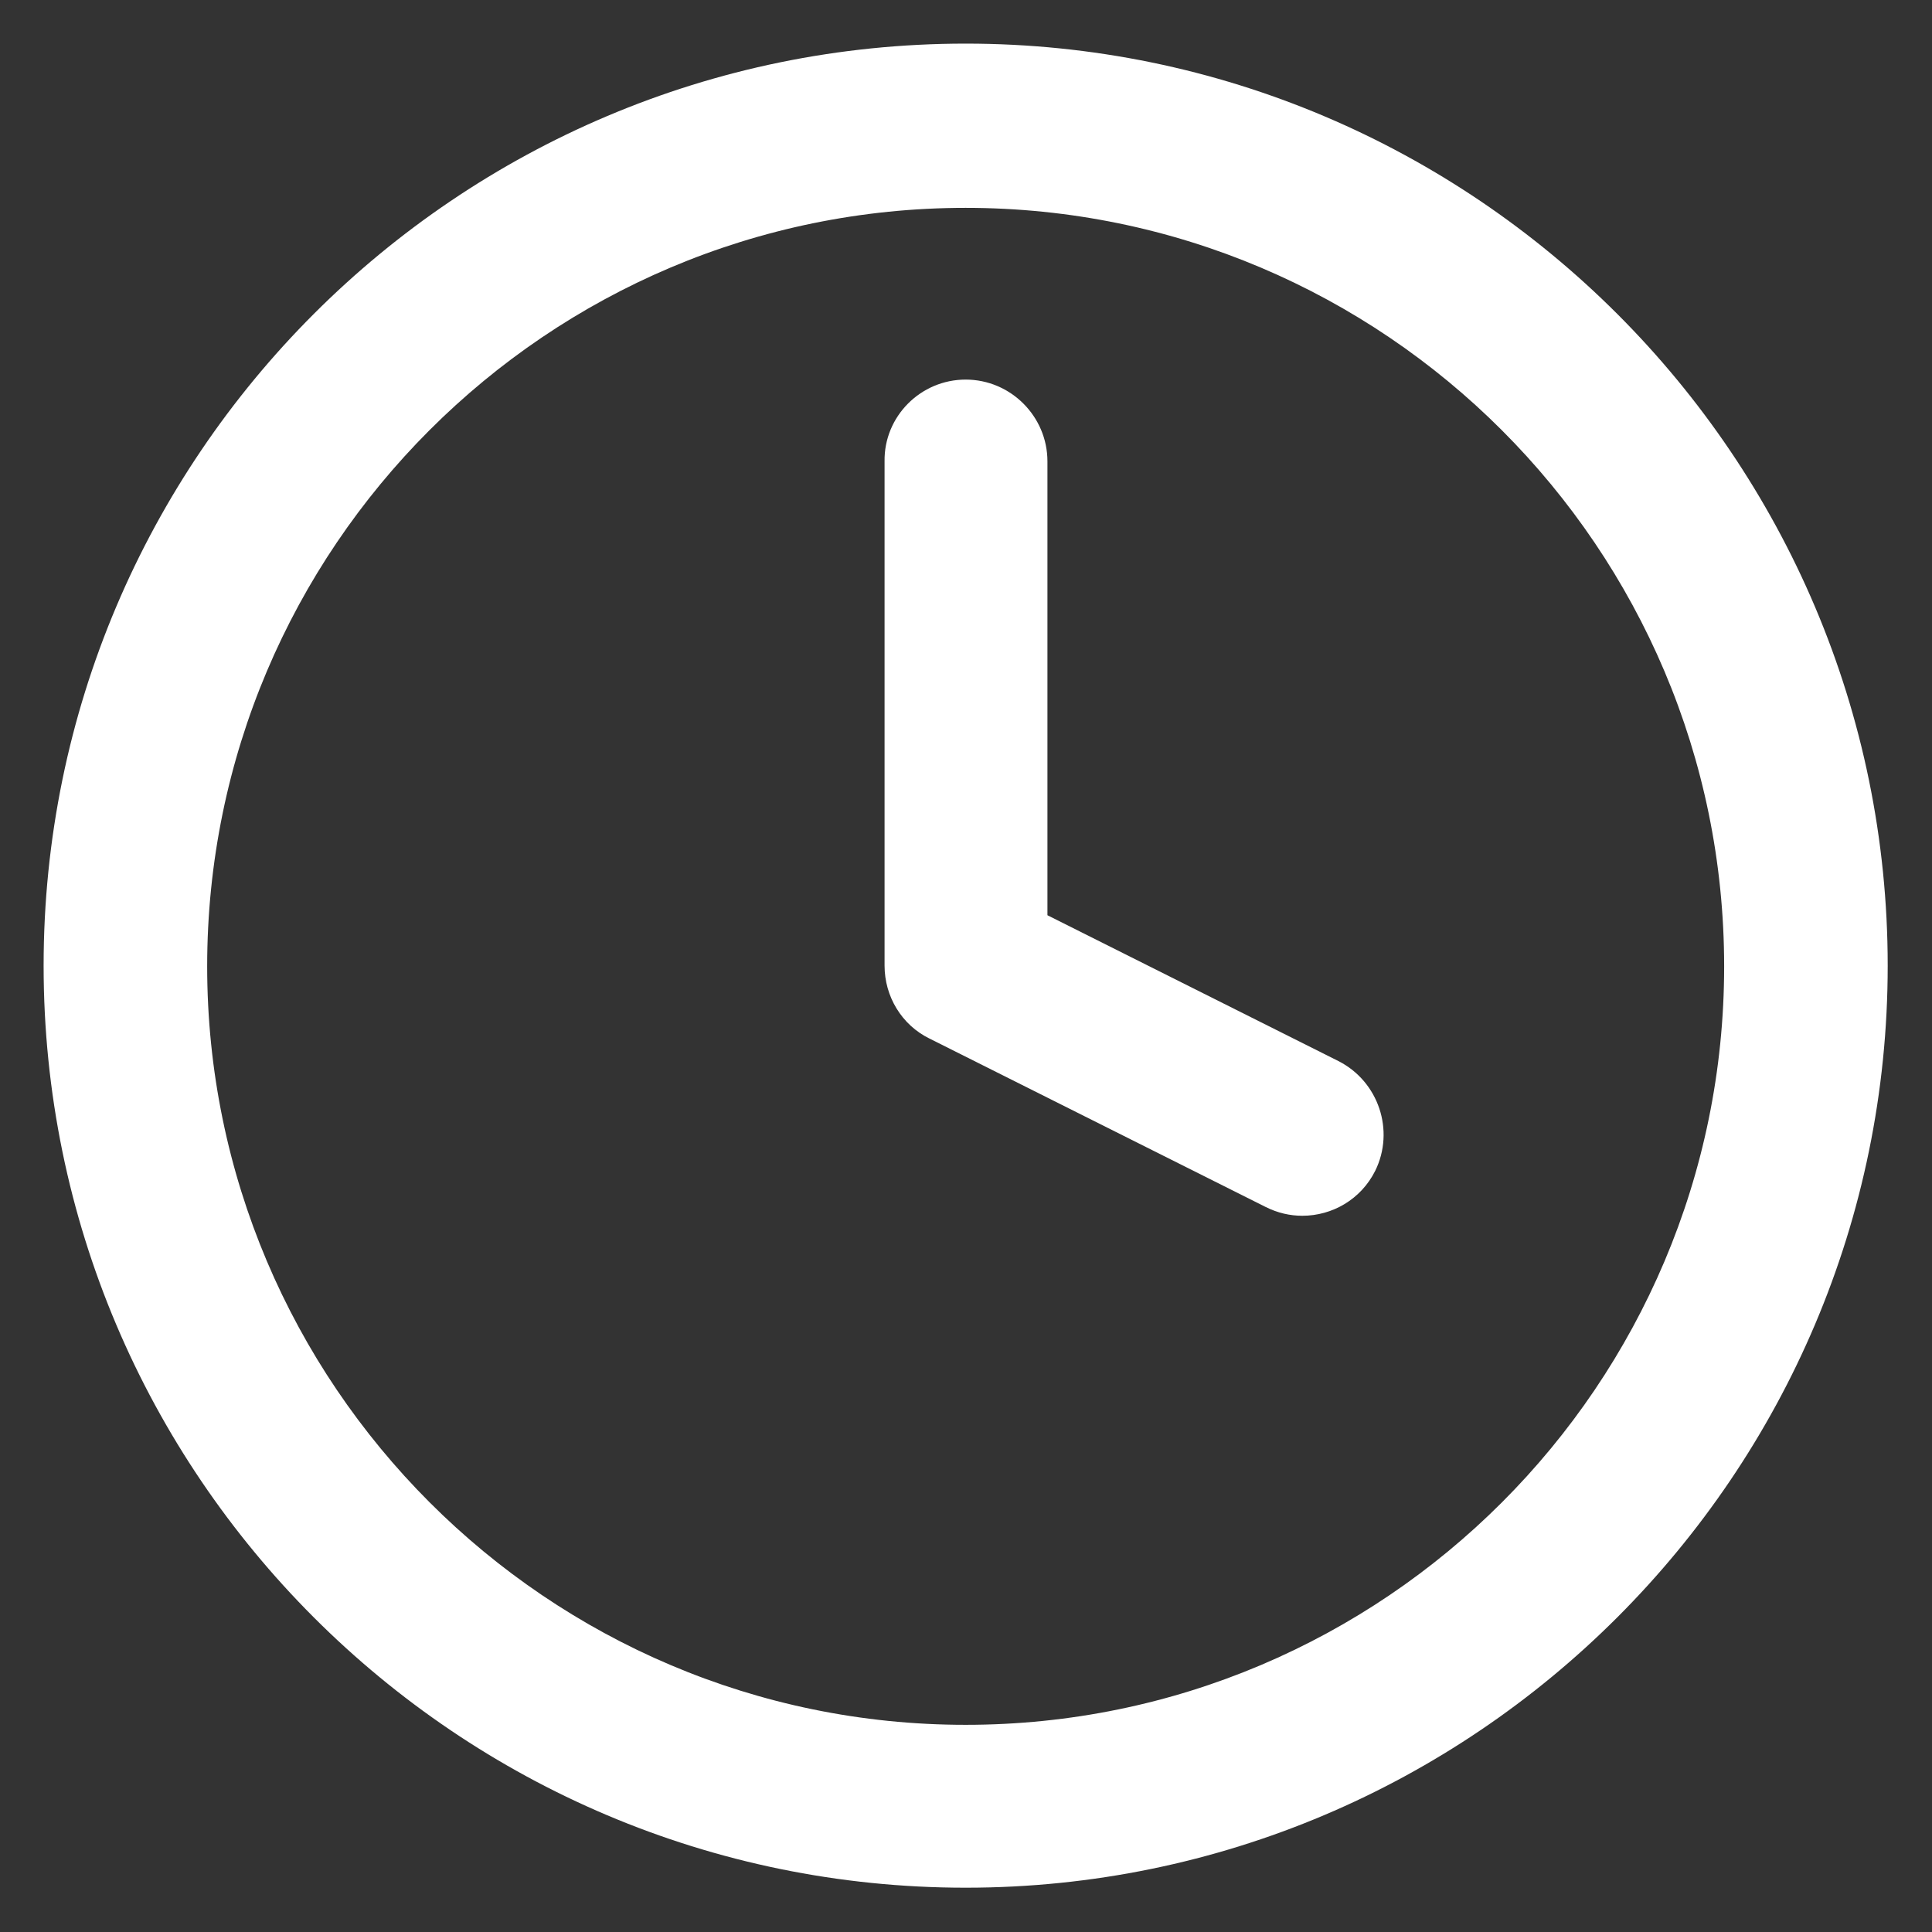
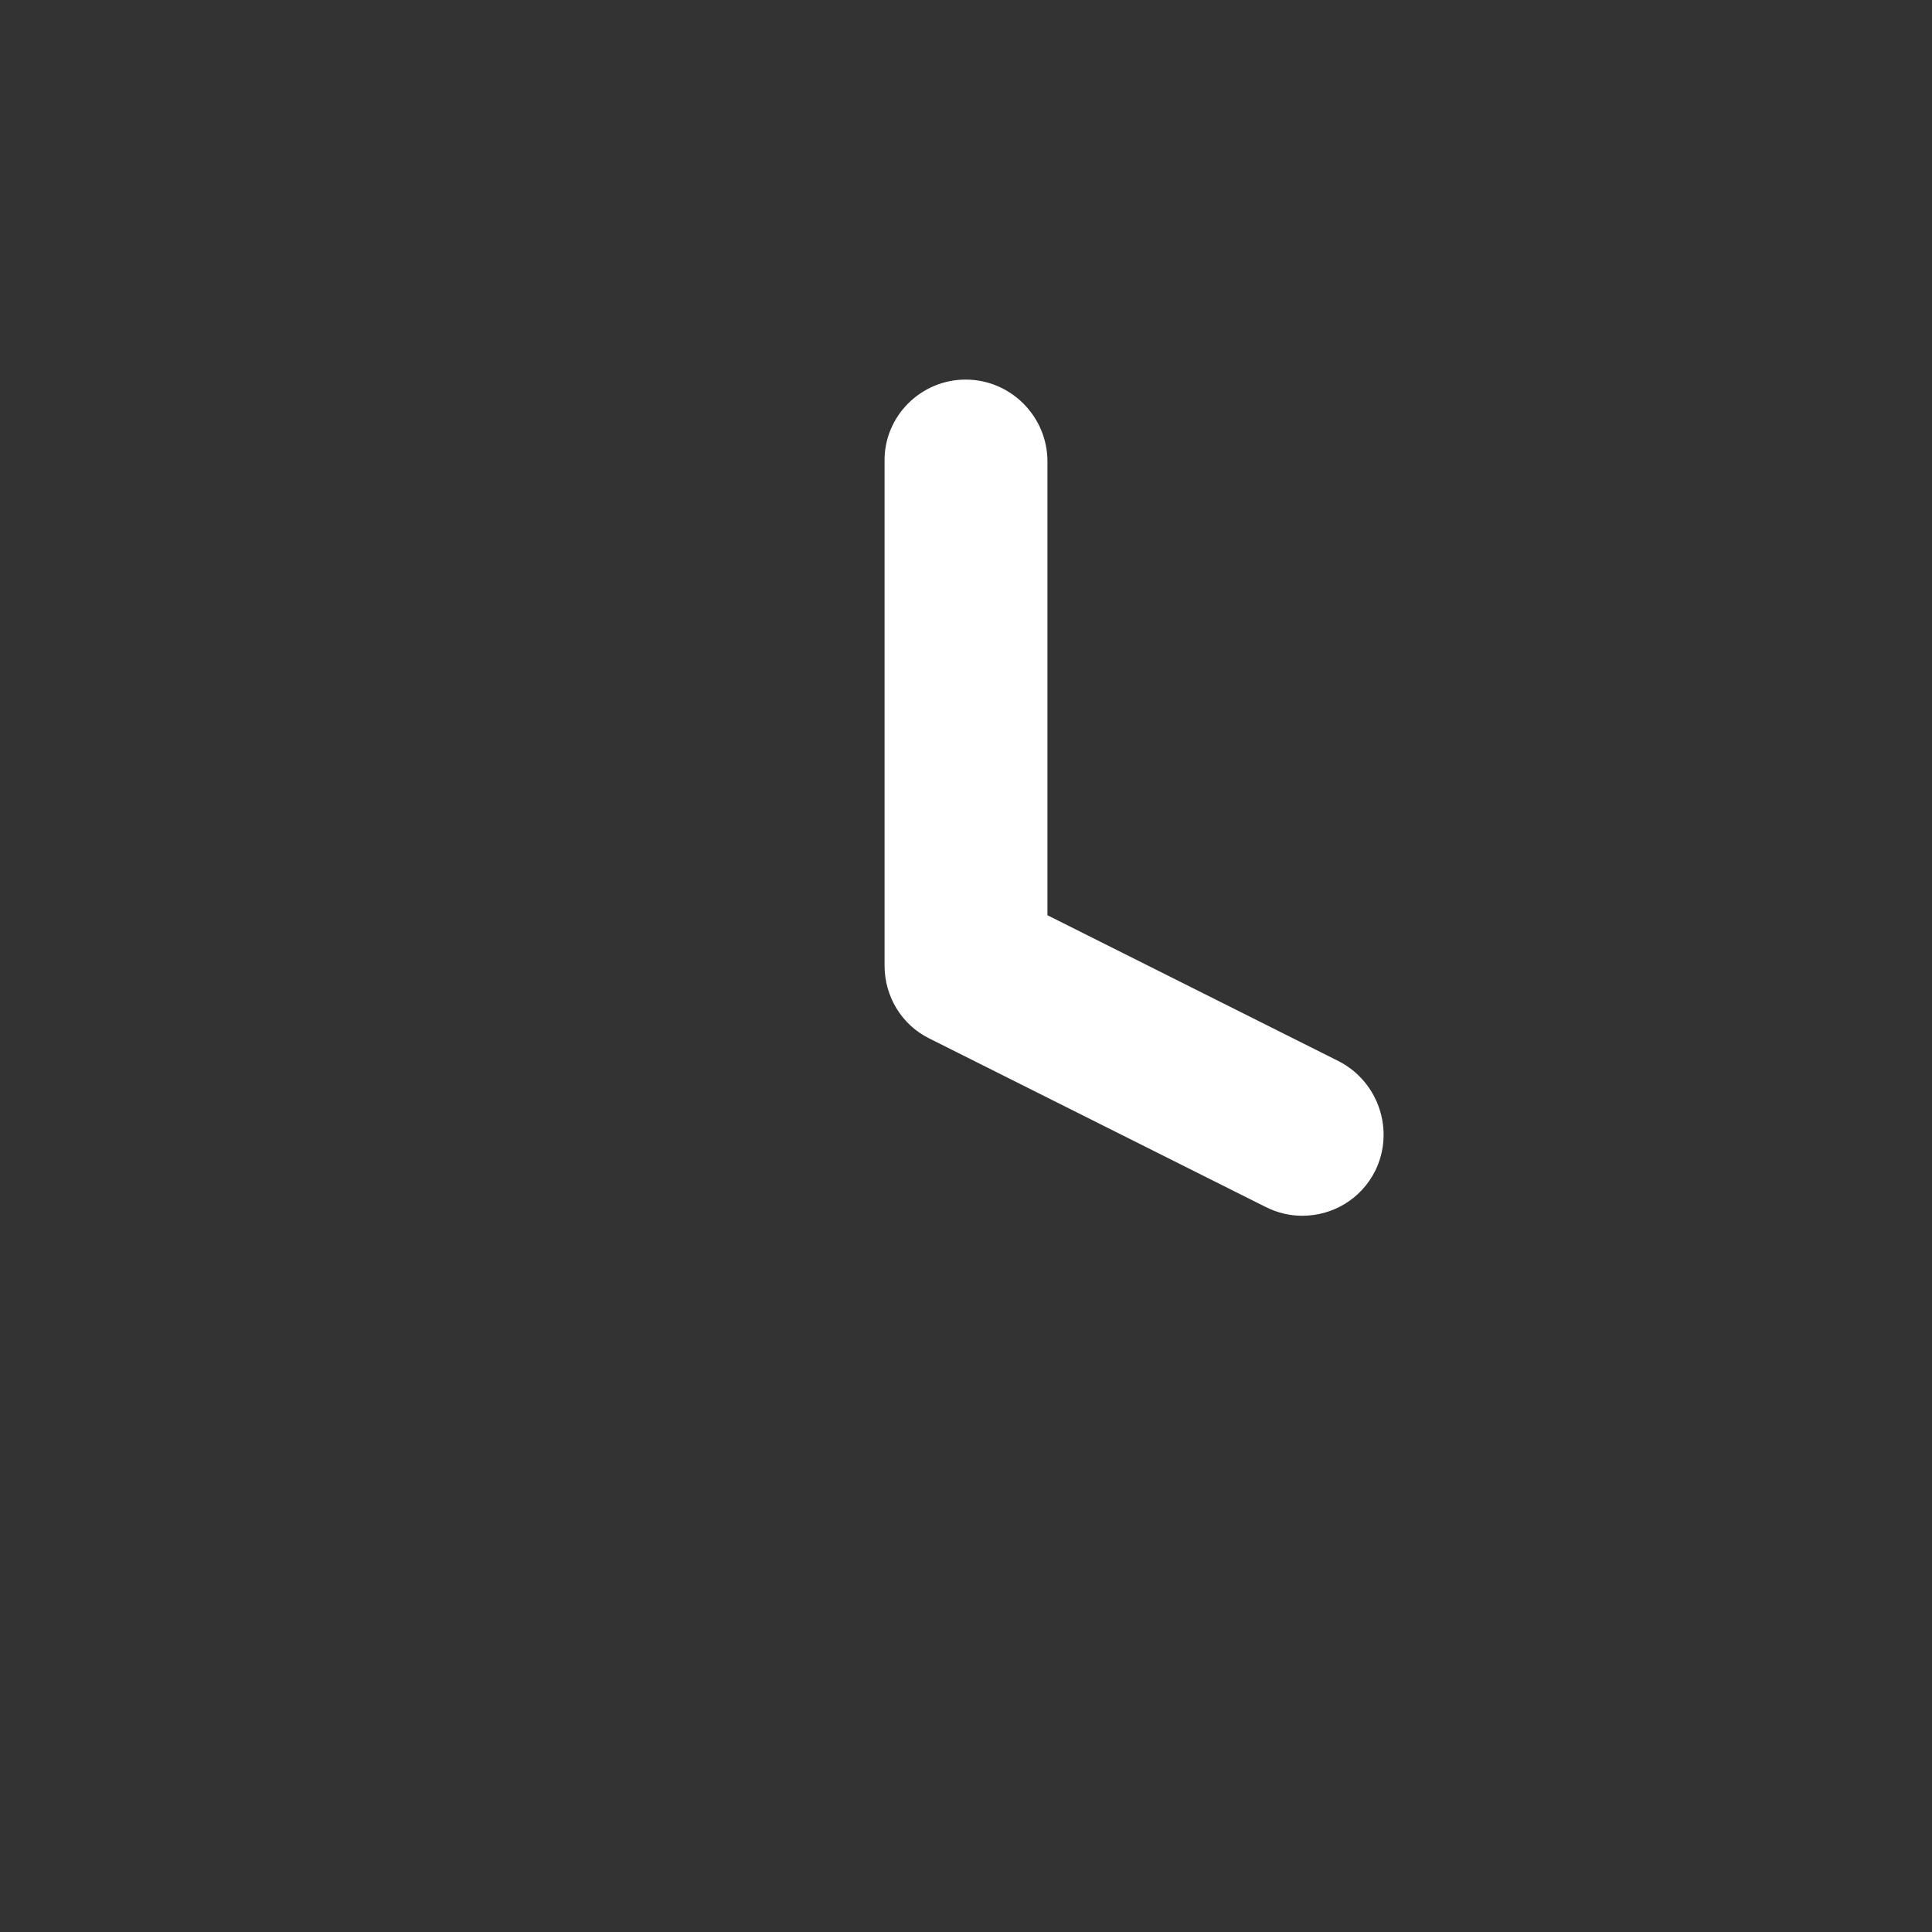
<svg xmlns="http://www.w3.org/2000/svg" version="1.1" id="Ebene_1" x="0px" y="0px" viewBox="0 0 283.5 283.5" style="enable-background:new 0 0 283.5 283.5;" xml:space="preserve">
  <rect x="0" y="0" width="283.5" height="283.5" fill="#333333" stroke="none" />
  <style type="text/css">
	.st0{fill:#FFFFFF;}
</style>
-   <path class="st0" d="M141.7,6.4C67.1,6.4,6.4,67,6.4,141.7S67.1,277,141.7,277S277,216.3,277,141.7S216.3,6.4,141.7,6.4z   M141.7,253.1c-61.4,0-111.3-50-111.3-111.3c0-61.4,49.9-111.3,111.3-111.3S253,80.4,253,141.8S203.1,253.1,141.7,253.1z" />
  <path class="st0" d="M141.7,55.7c-6.6,0-12,5.4-11.9,12v74c0,4.5,2.5,8.7,6.6,10.7l49.3,24.7c1.8,0.9,3.6,1.3,5.4,1.3  c4.4,0,8.6-2.4,10.7-6.6c2.9-5.9,0.5-13.1-5.4-16.1l-42.7-21.4V67.7C153.7,61.1,148.3,55.7,141.7,55.7z" />
</svg>